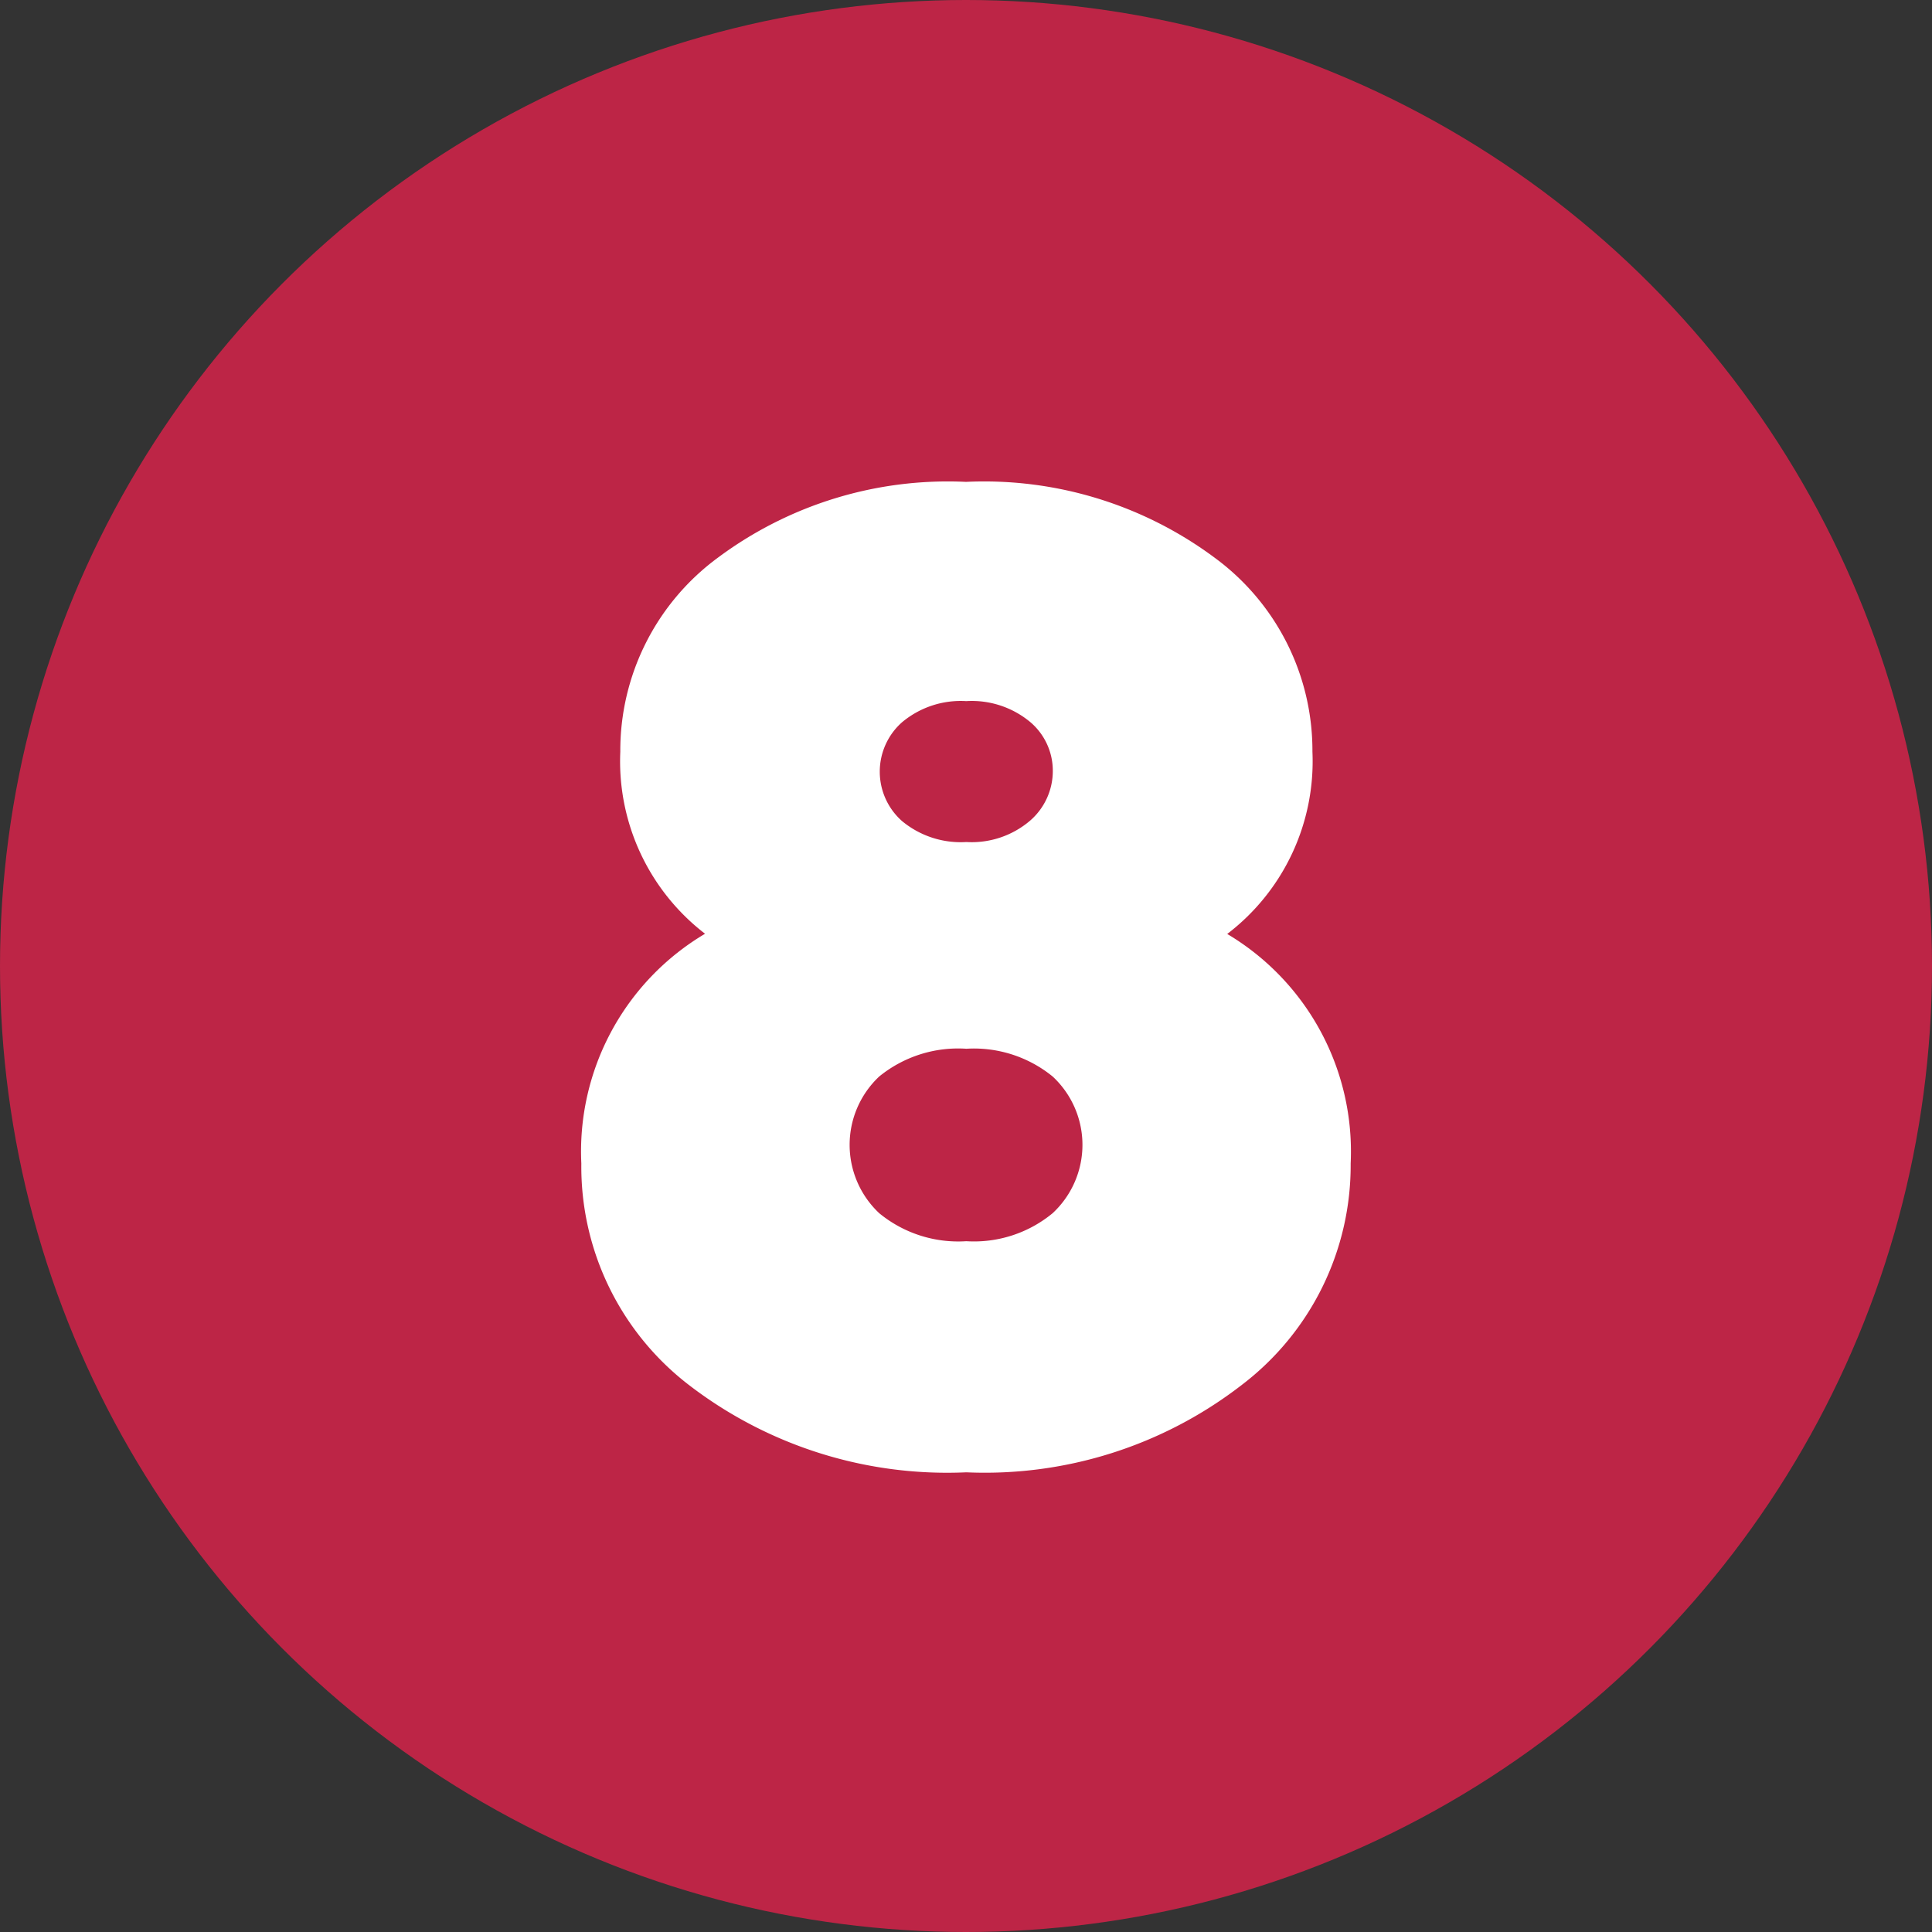
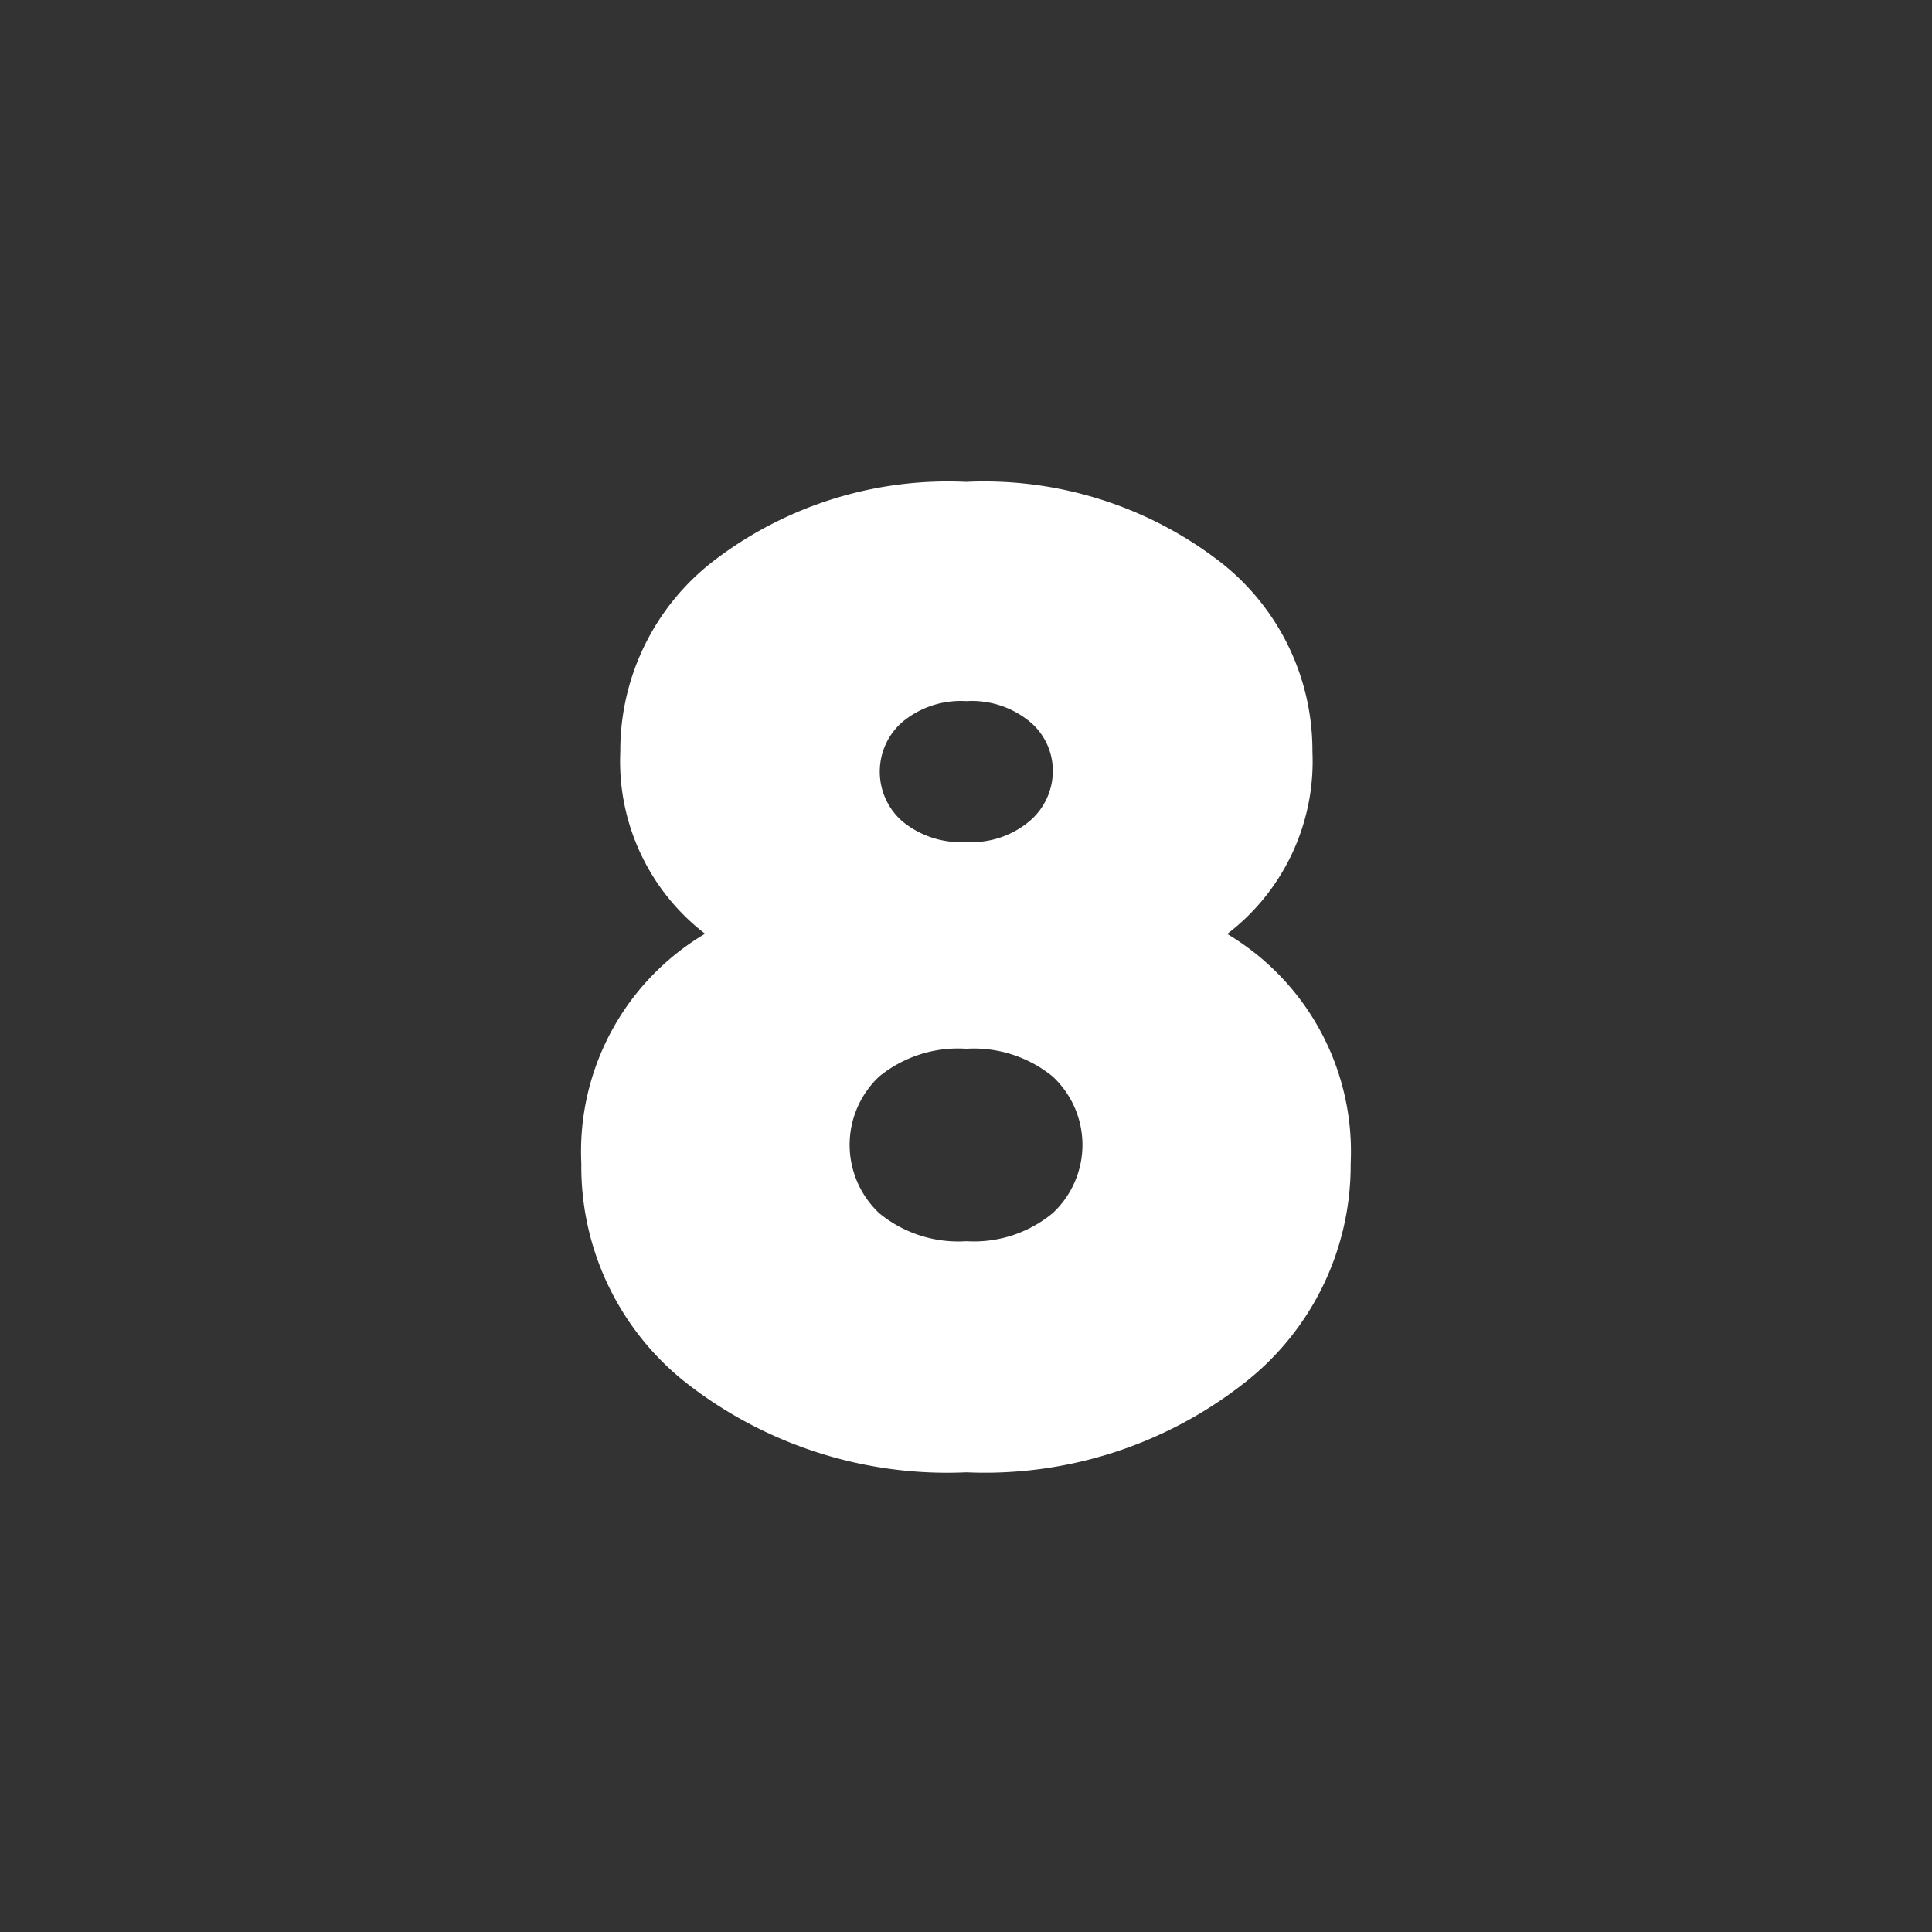
<svg xmlns="http://www.w3.org/2000/svg" fill="#000000" height="29" preserveAspectRatio="xMidYMid meet" version="1" viewBox="1.5 1.5 29.0 29.0" width="29" zoomAndPan="magnify">
  <rect x="1.5" y="1.5" width="29.0" height="29.0" fill="#333333" stroke="none" />
  <g data-name="Layer 94">
    <g id="change1_1">
-       <circle cx="16" cy="16" fill="#bd2546" r="14.5" />
-     </g>
+       </g>
    <g id="change2_1">
-       <path d="M16.97,12.343a.957.957,0,0,1,.333.729.986.986,0,0,1-.336.742,1.348,1.348,0,0,1-.962.325,1.378,1.378,0,0,1-.967-.316.99.99,0,0,1,0-1.48,1.372,1.372,0,0,1,.966-.319A1.371,1.371,0,0,1,16.97,12.343Zm-.965,7.788a1.868,1.868,0,0,1-1.307-.42,1.407,1.407,0,0,1,0-2.053,1.877,1.877,0,0,1,1.308-.416,1.871,1.871,0,0,1,1.295.417,1.4,1.4,0,0,1,0,2.051A1.853,1.853,0,0,1,16.005,20.131Zm3.916-4.612A3.259,3.259,0,0,0,21.2,12.784a3.591,3.591,0,0,0-1.467-2.912A5.8,5.8,0,0,0,16,8.733a5.776,5.776,0,0,0-3.727,1.14,3.593,3.593,0,0,0-1.462,2.911,3.264,3.264,0,0,0,1.272,2.732,3.8,3.8,0,0,0-1.857,3.449A4.133,4.133,0,0,0,11.855,22.3a6.359,6.359,0,0,0,4.15,1.3,6.3,6.3,0,0,0,4.136-1.313,4.141,4.141,0,0,0,1.633-3.323,3.8,3.8,0,0,0-1.853-3.445Z" fill="#ffffff" />
+       <path d="M16.97,12.343a.957.957,0,0,1,.333.729.986.986,0,0,1-.336.742,1.348,1.348,0,0,1-.962.325,1.378,1.378,0,0,1-.967-.316.99.99,0,0,1,0-1.48,1.372,1.372,0,0,1,.966-.319A1.371,1.371,0,0,1,16.97,12.343m-.965,7.788a1.868,1.868,0,0,1-1.307-.42,1.407,1.407,0,0,1,0-2.053,1.877,1.877,0,0,1,1.308-.416,1.871,1.871,0,0,1,1.295.417,1.4,1.4,0,0,1,0,2.051A1.853,1.853,0,0,1,16.005,20.131Zm3.916-4.612A3.259,3.259,0,0,0,21.2,12.784a3.591,3.591,0,0,0-1.467-2.912A5.8,5.8,0,0,0,16,8.733a5.776,5.776,0,0,0-3.727,1.14,3.593,3.593,0,0,0-1.462,2.911,3.264,3.264,0,0,0,1.272,2.732,3.8,3.8,0,0,0-1.857,3.449A4.133,4.133,0,0,0,11.855,22.3a6.359,6.359,0,0,0,4.15,1.3,6.3,6.3,0,0,0,4.136-1.313,4.141,4.141,0,0,0,1.633-3.323,3.8,3.8,0,0,0-1.853-3.445Z" fill="#ffffff" />
    </g>
  </g>
</svg>